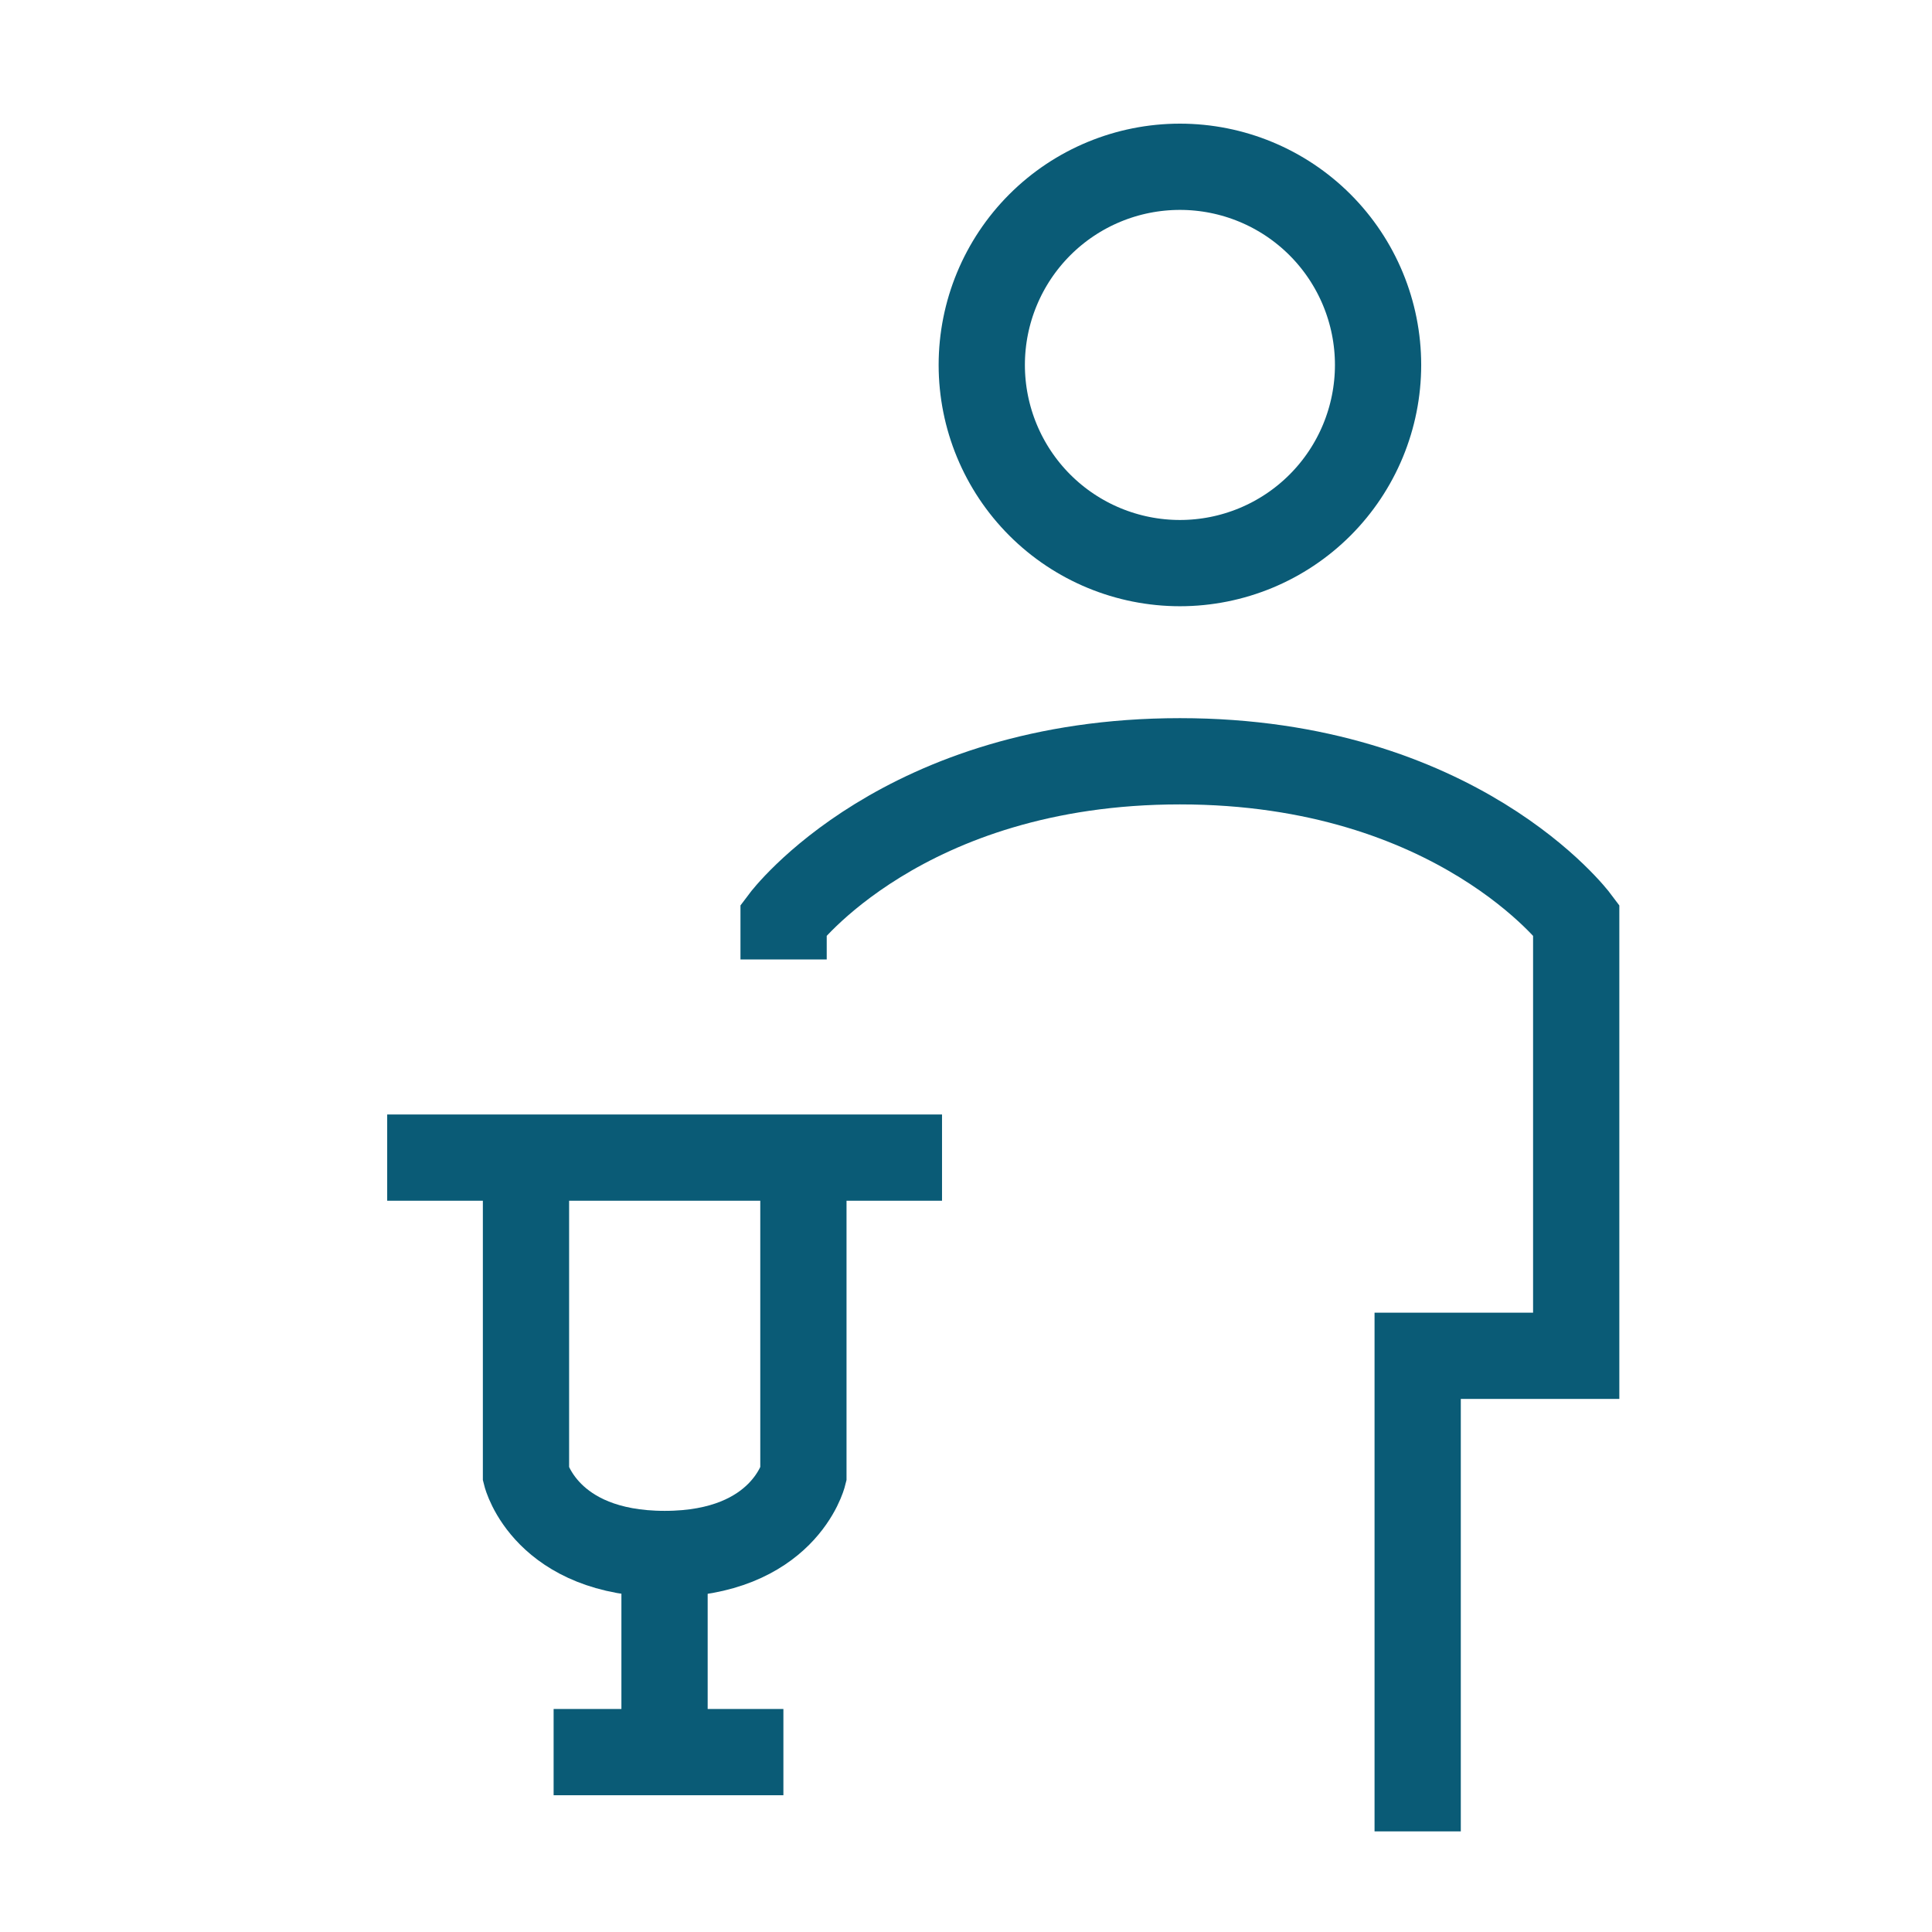
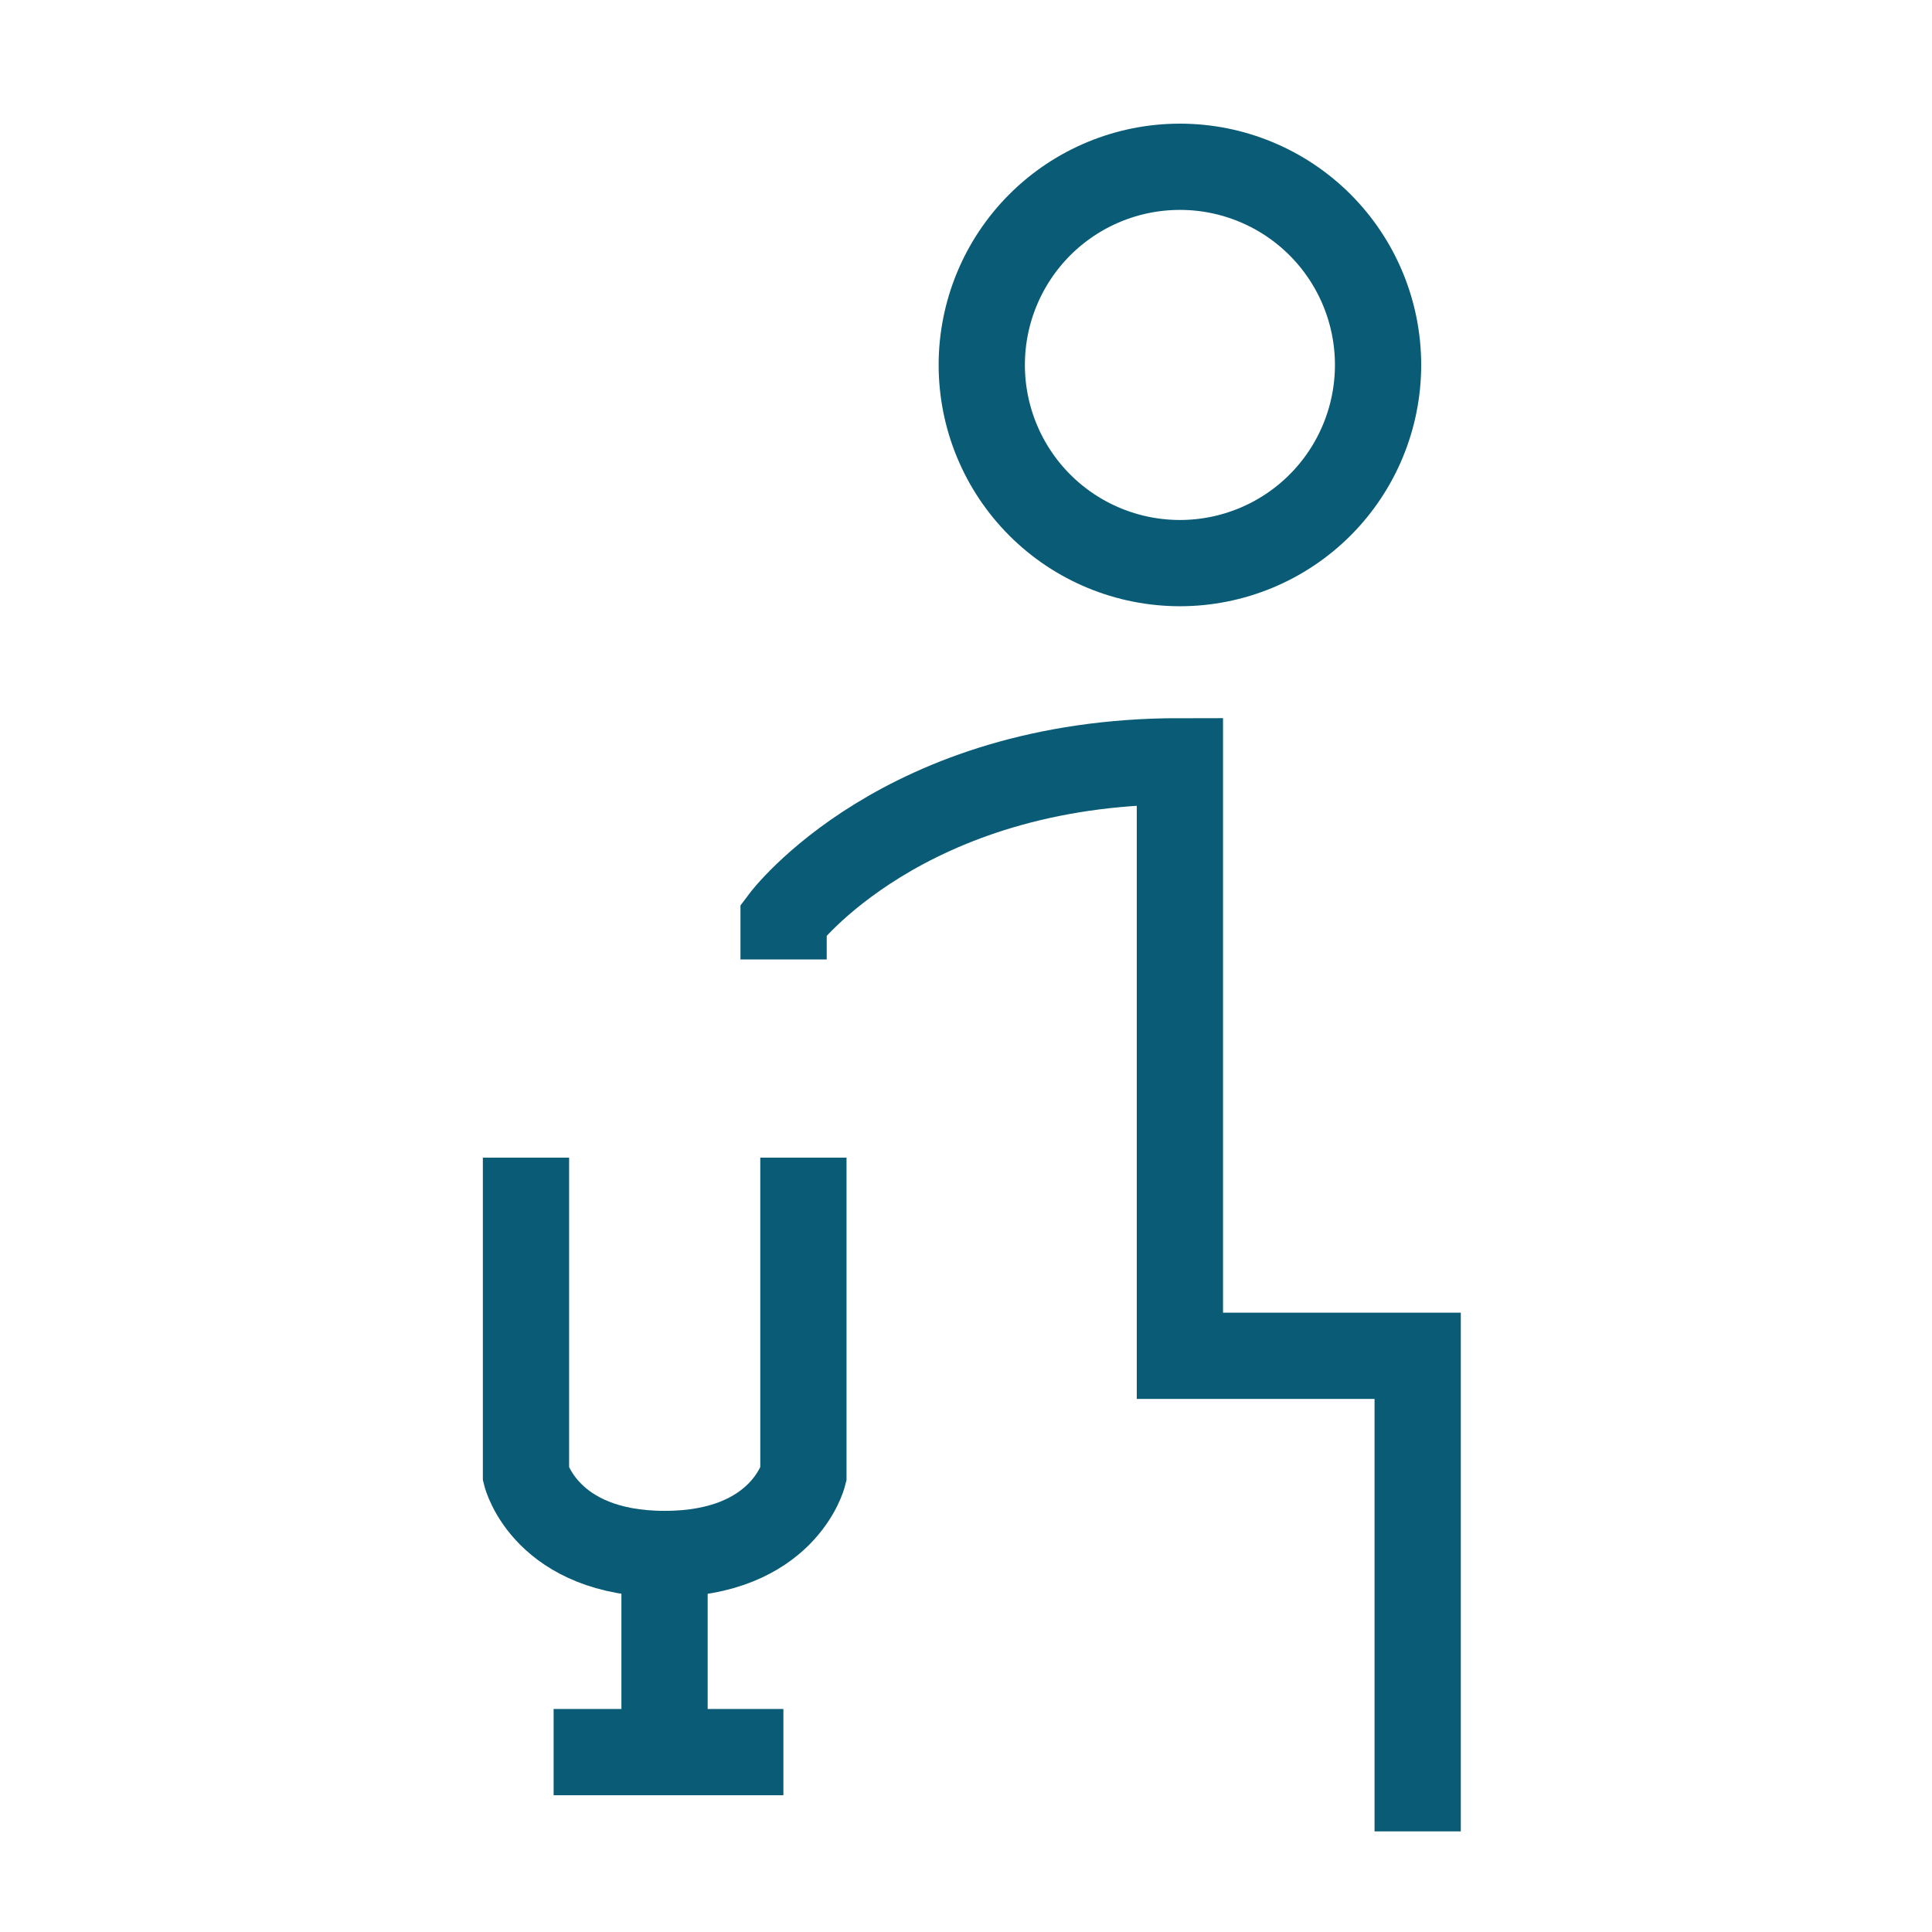
<svg xmlns="http://www.w3.org/2000/svg" width="56" height="56" viewBox="0 0 56 56" fill="none">
-   <path d="M11.223 33.554H27.305" stroke="#0A5B76" stroke-width="2.5" />
  <path d="M15.246 33.555V42.745C15.246 42.745 15.82 45.043 19.267 45.043C22.713 45.043 23.287 42.745 23.287 42.745V33.555" stroke="#0A5B76" stroke-width="2.5" />
  <path d="M19.262 45.042V50.786" stroke="#0A5B76" stroke-width="2.5" />
  <path d="M16.047 50.786H22.707" stroke="#0A5B76" stroke-width="2.5" />
  <path d="M28.457 10.578C28.457 12.101 29.062 13.562 30.139 14.64C31.216 15.717 32.677 16.322 34.201 16.322C35.724 16.322 37.185 15.717 38.262 14.64C39.339 13.562 39.944 12.101 39.944 10.578C39.944 9.055 39.339 7.594 38.262 6.516C37.185 5.439 35.724 4.834 34.201 4.834C32.677 4.834 31.216 5.439 30.139 6.516C29.062 7.594 28.457 9.055 28.457 10.578Z" stroke="#0A5B76" stroke-width="2.5" />
-   <path d="M22.713 27.81V26.661C22.713 26.661 26.159 22.066 34.2 22.066C42.241 22.066 45.687 26.661 45.687 26.661V39.298H41.092V53.084" stroke="#0A5B76" stroke-width="2.5" />
+   <path d="M22.713 27.81V26.661C22.713 26.661 26.159 22.066 34.2 22.066V39.298H41.092V53.084" stroke="#0A5B76" stroke-width="2.5" />
</svg>